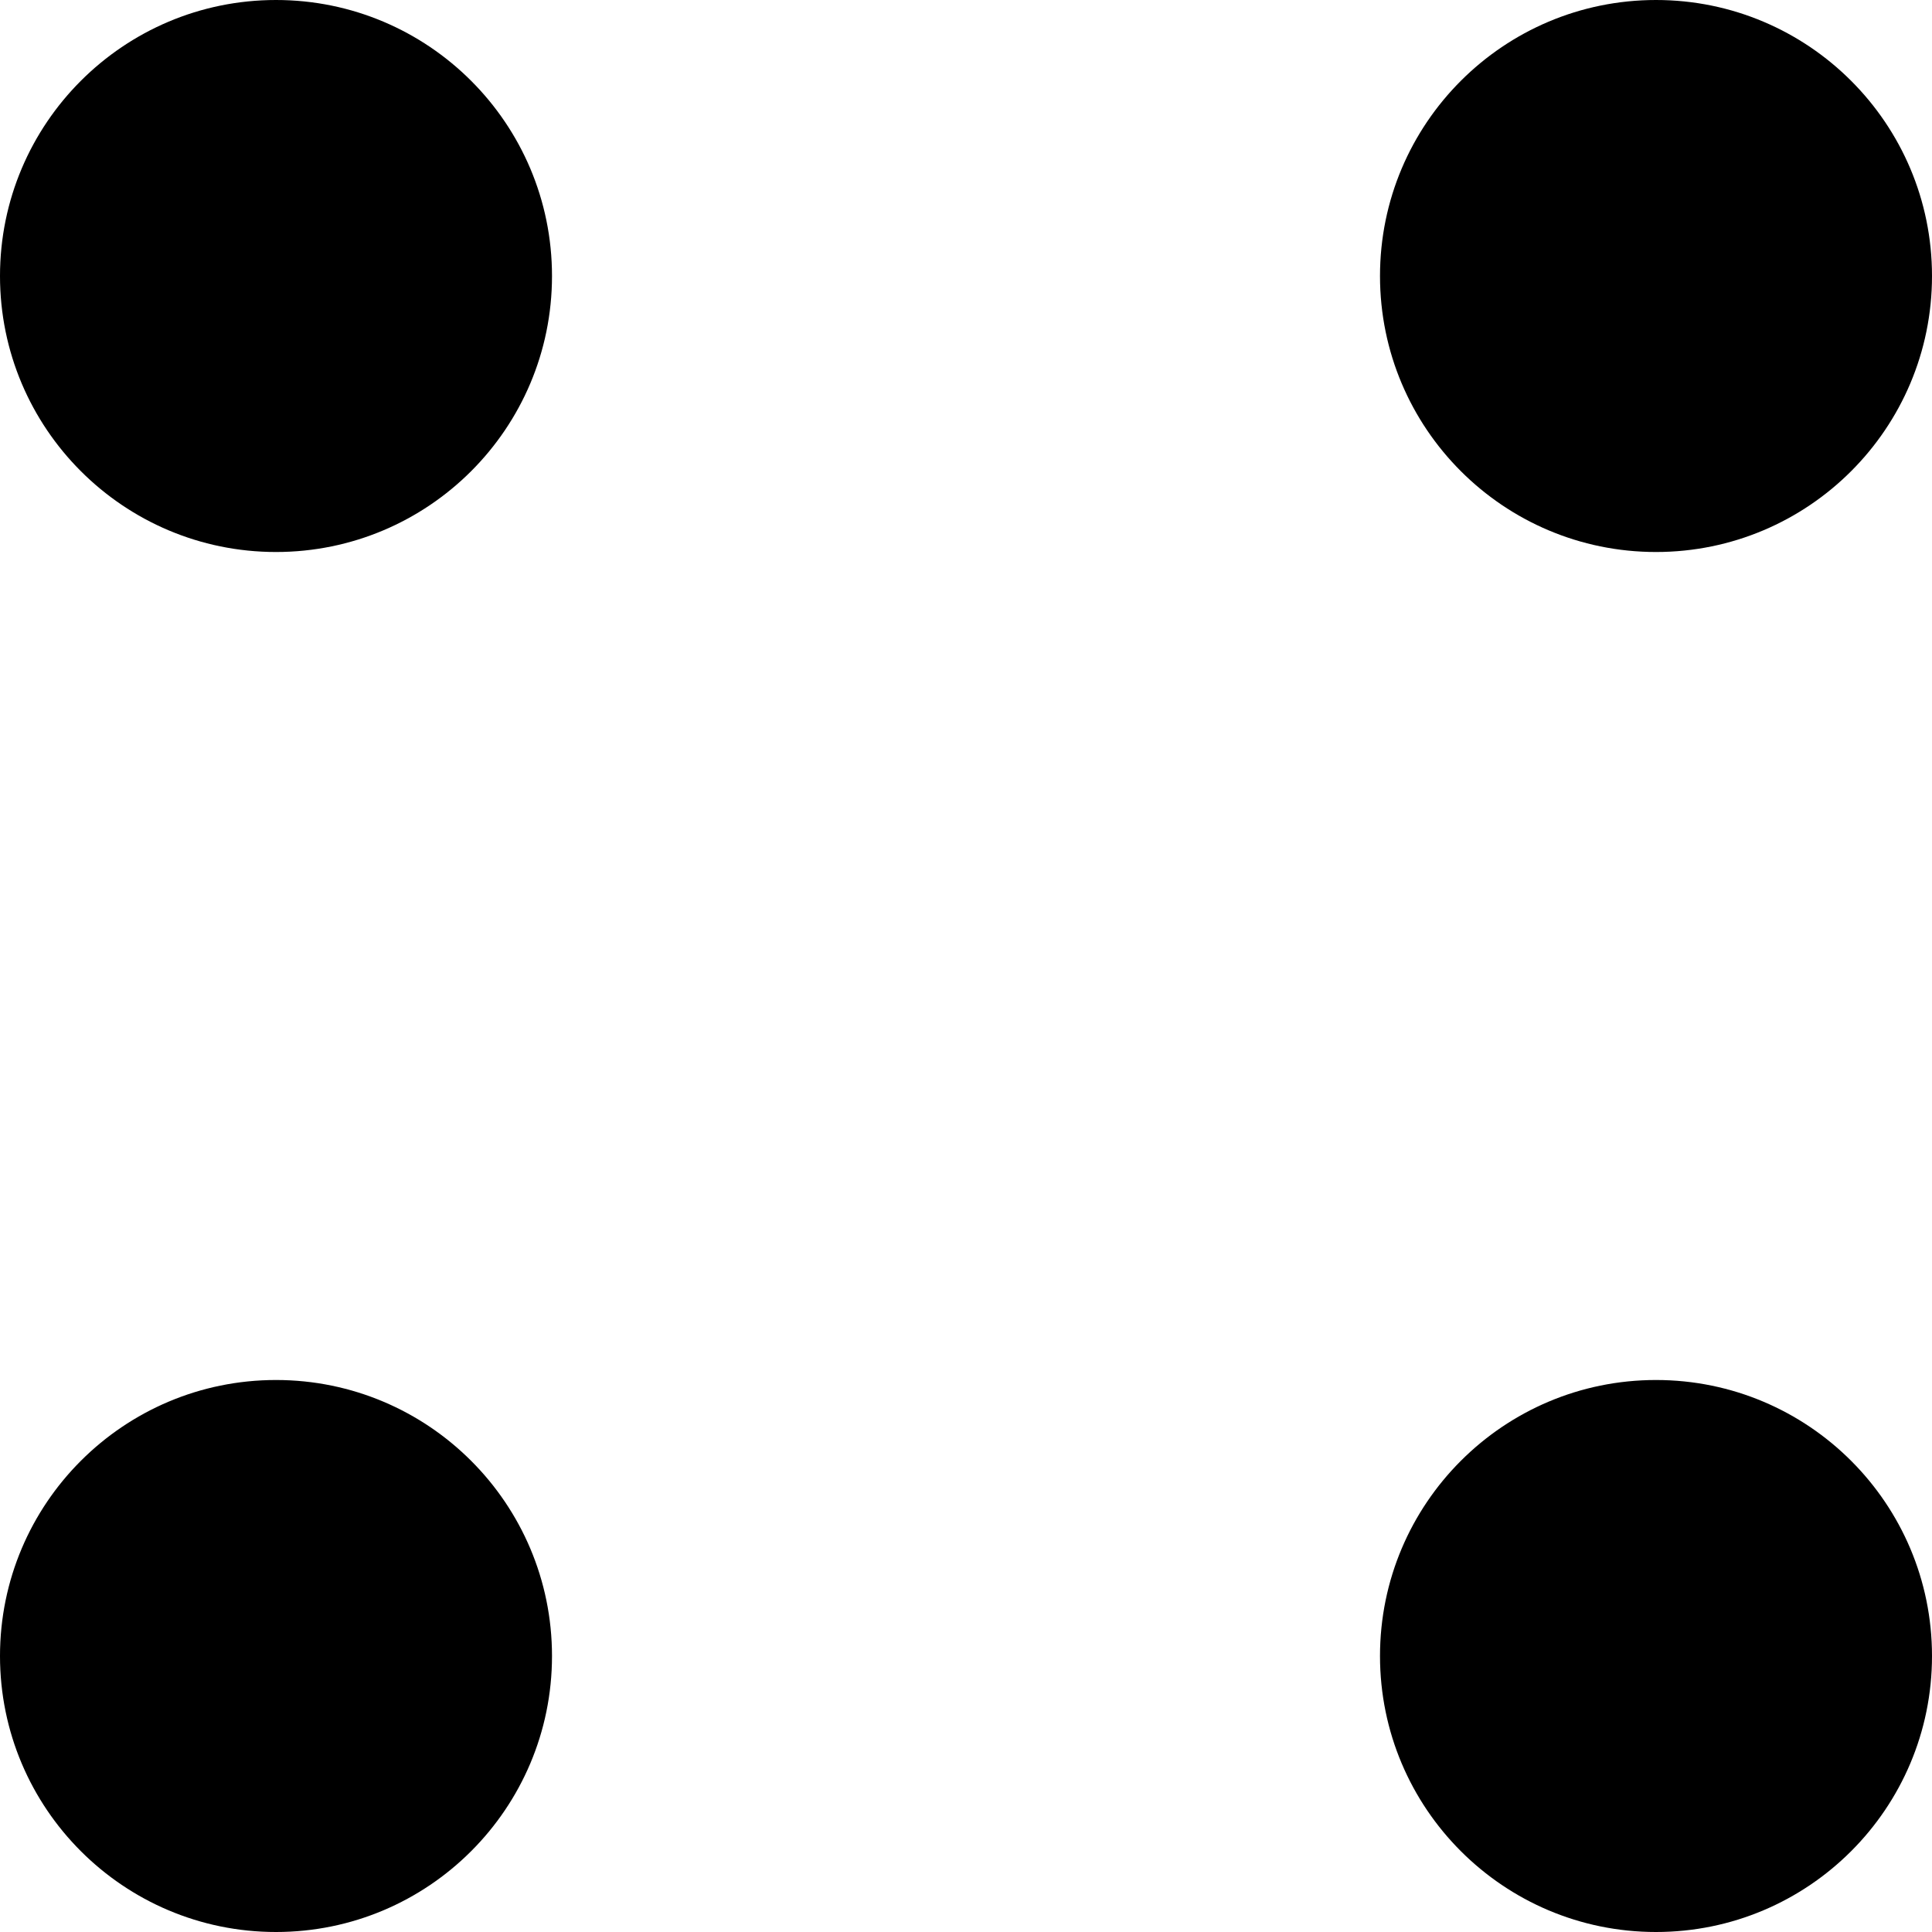
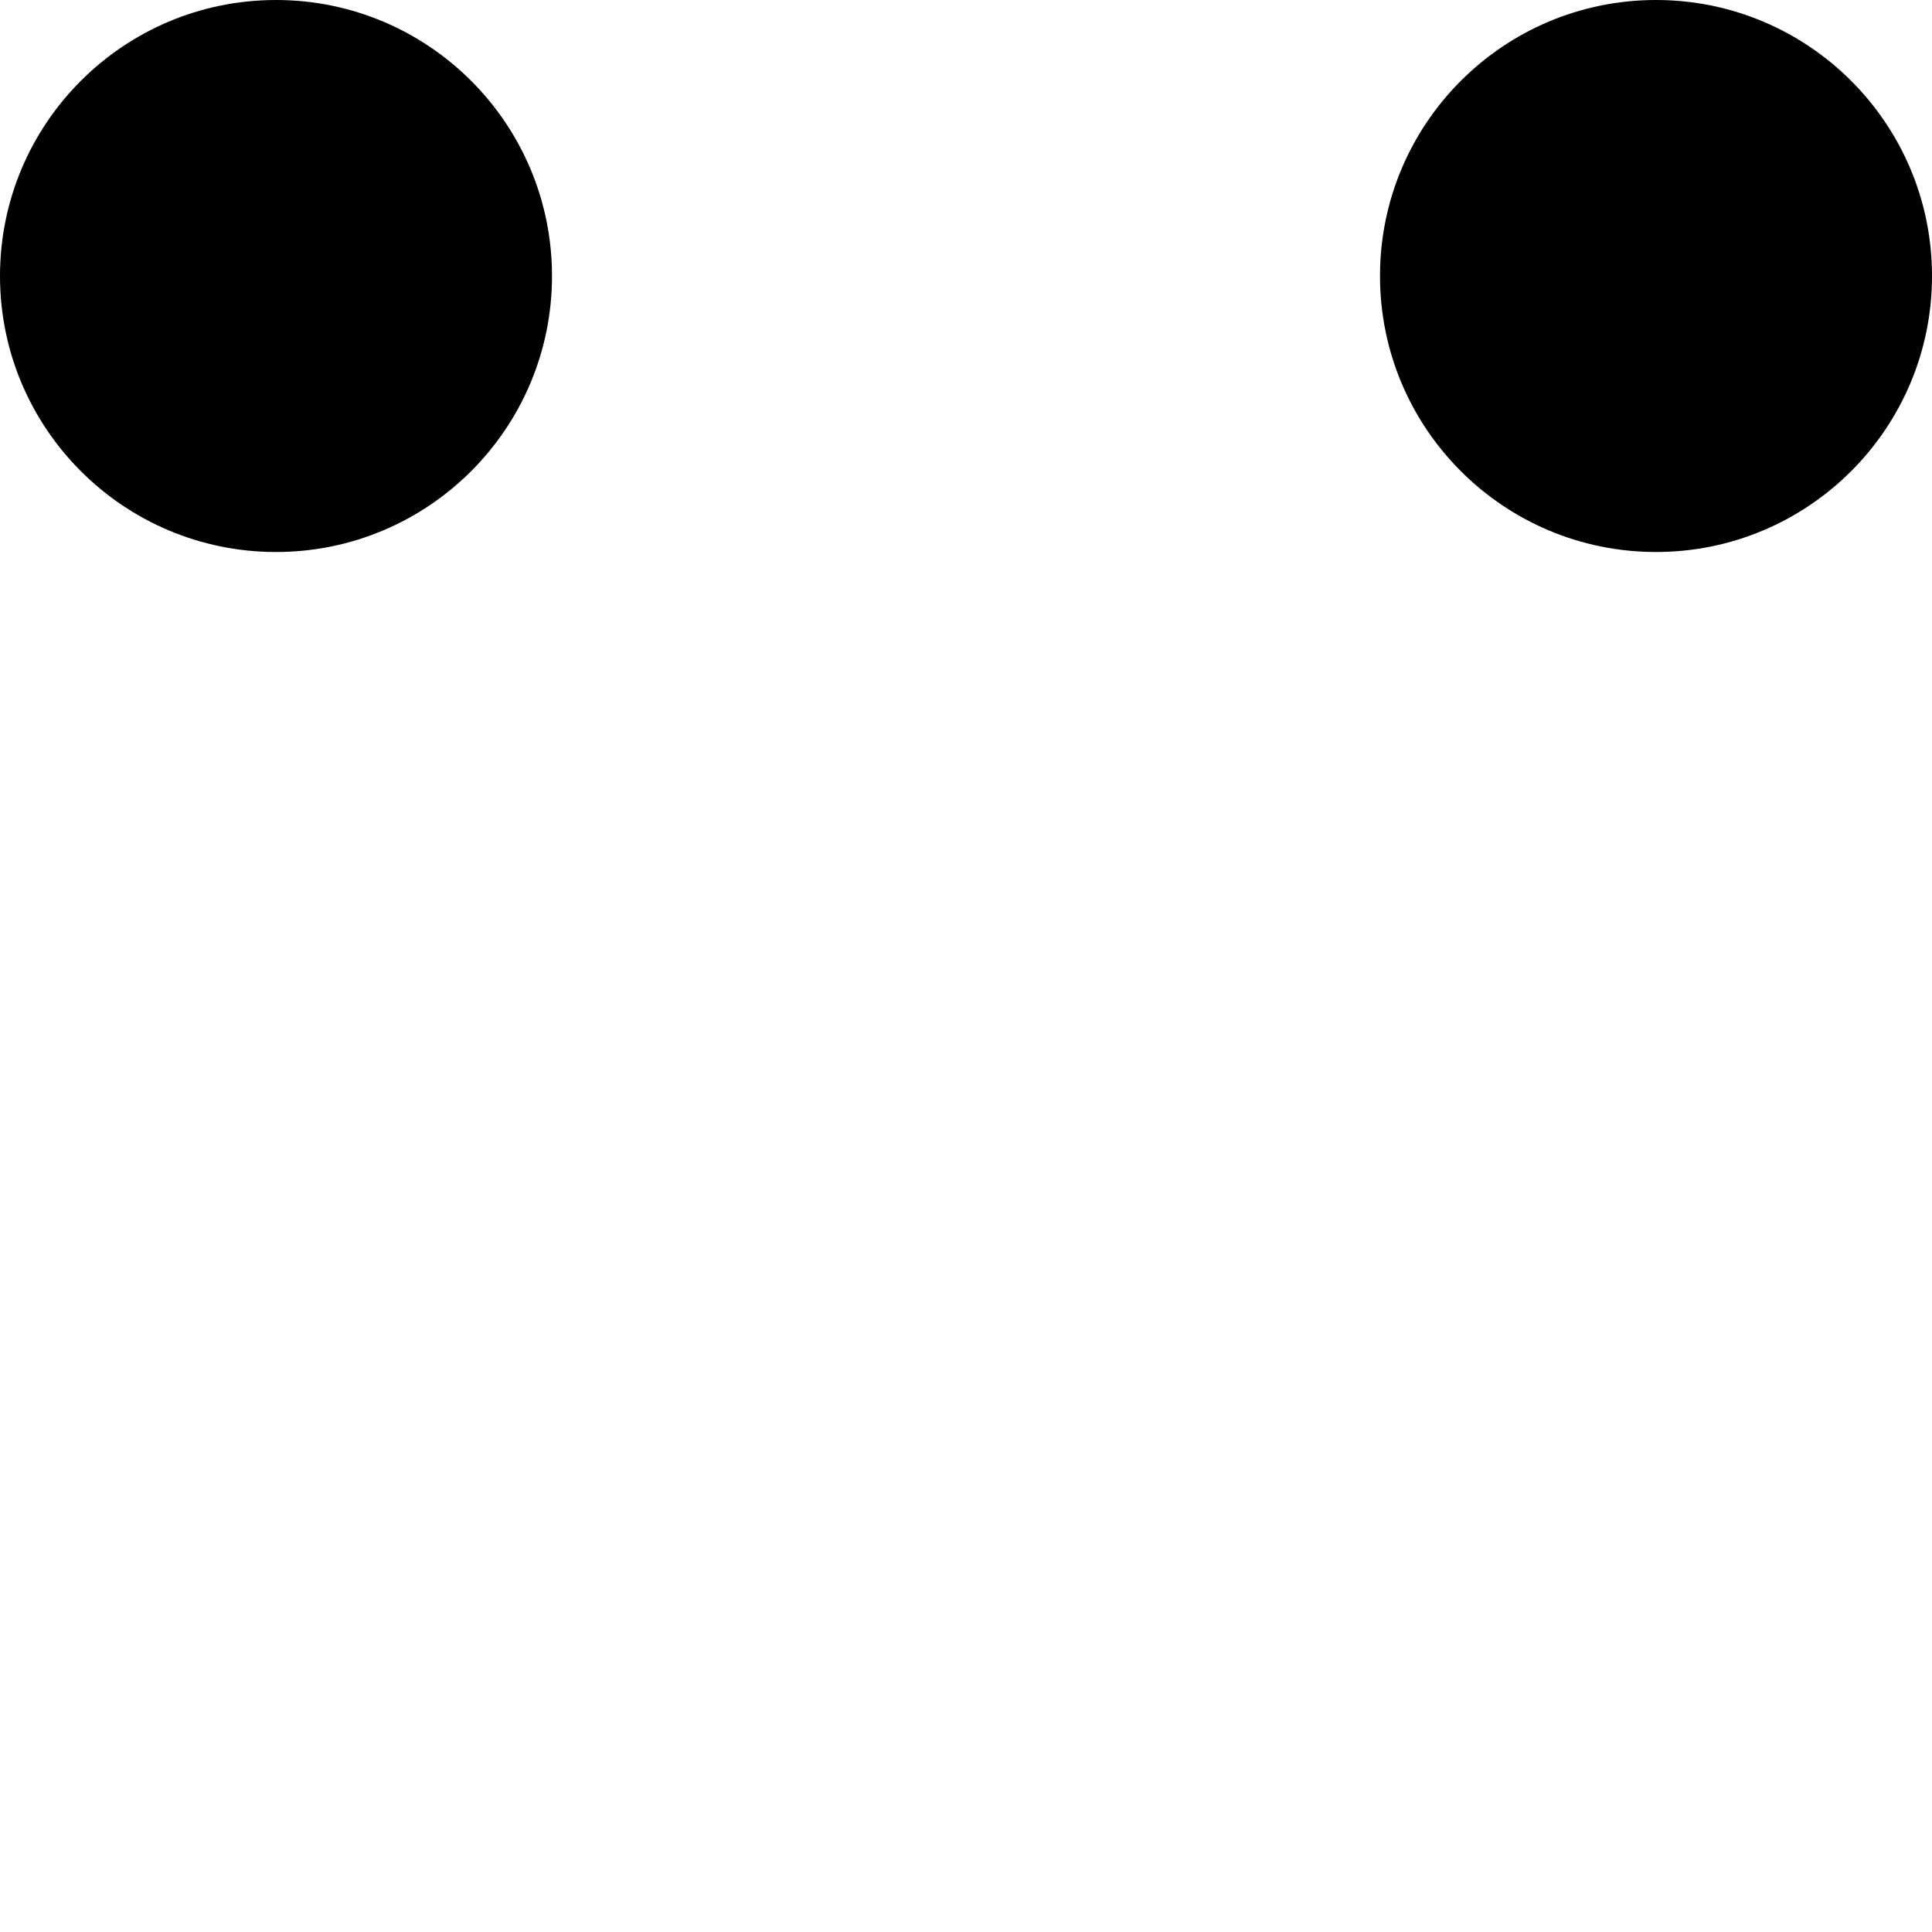
<svg xmlns="http://www.w3.org/2000/svg" width="14" height="14" viewBox="0 0 14 14">
  <g id="Group_169" data-name="Group 169" transform="translate(-1425.333 -454.5)">
    <circle id="Ellipse_20" data-name="Ellipse 20" cx="2" cy="2" r="2" transform="translate(1435.333 454.5)" />
    <circle id="Ellipse_24" data-name="Ellipse 24" cx="2" cy="2" r="2" transform="translate(1425.333 454.5)" />
-     <circle id="Ellipse_22" data-name="Ellipse 22" cx="2" cy="2" r="2" transform="translate(1435.333 464.5)" />
-     <circle id="Ellipse_23" data-name="Ellipse 23" cx="2" cy="2" r="2" transform="translate(1425.333 464.5)" />
  </g>
</svg>